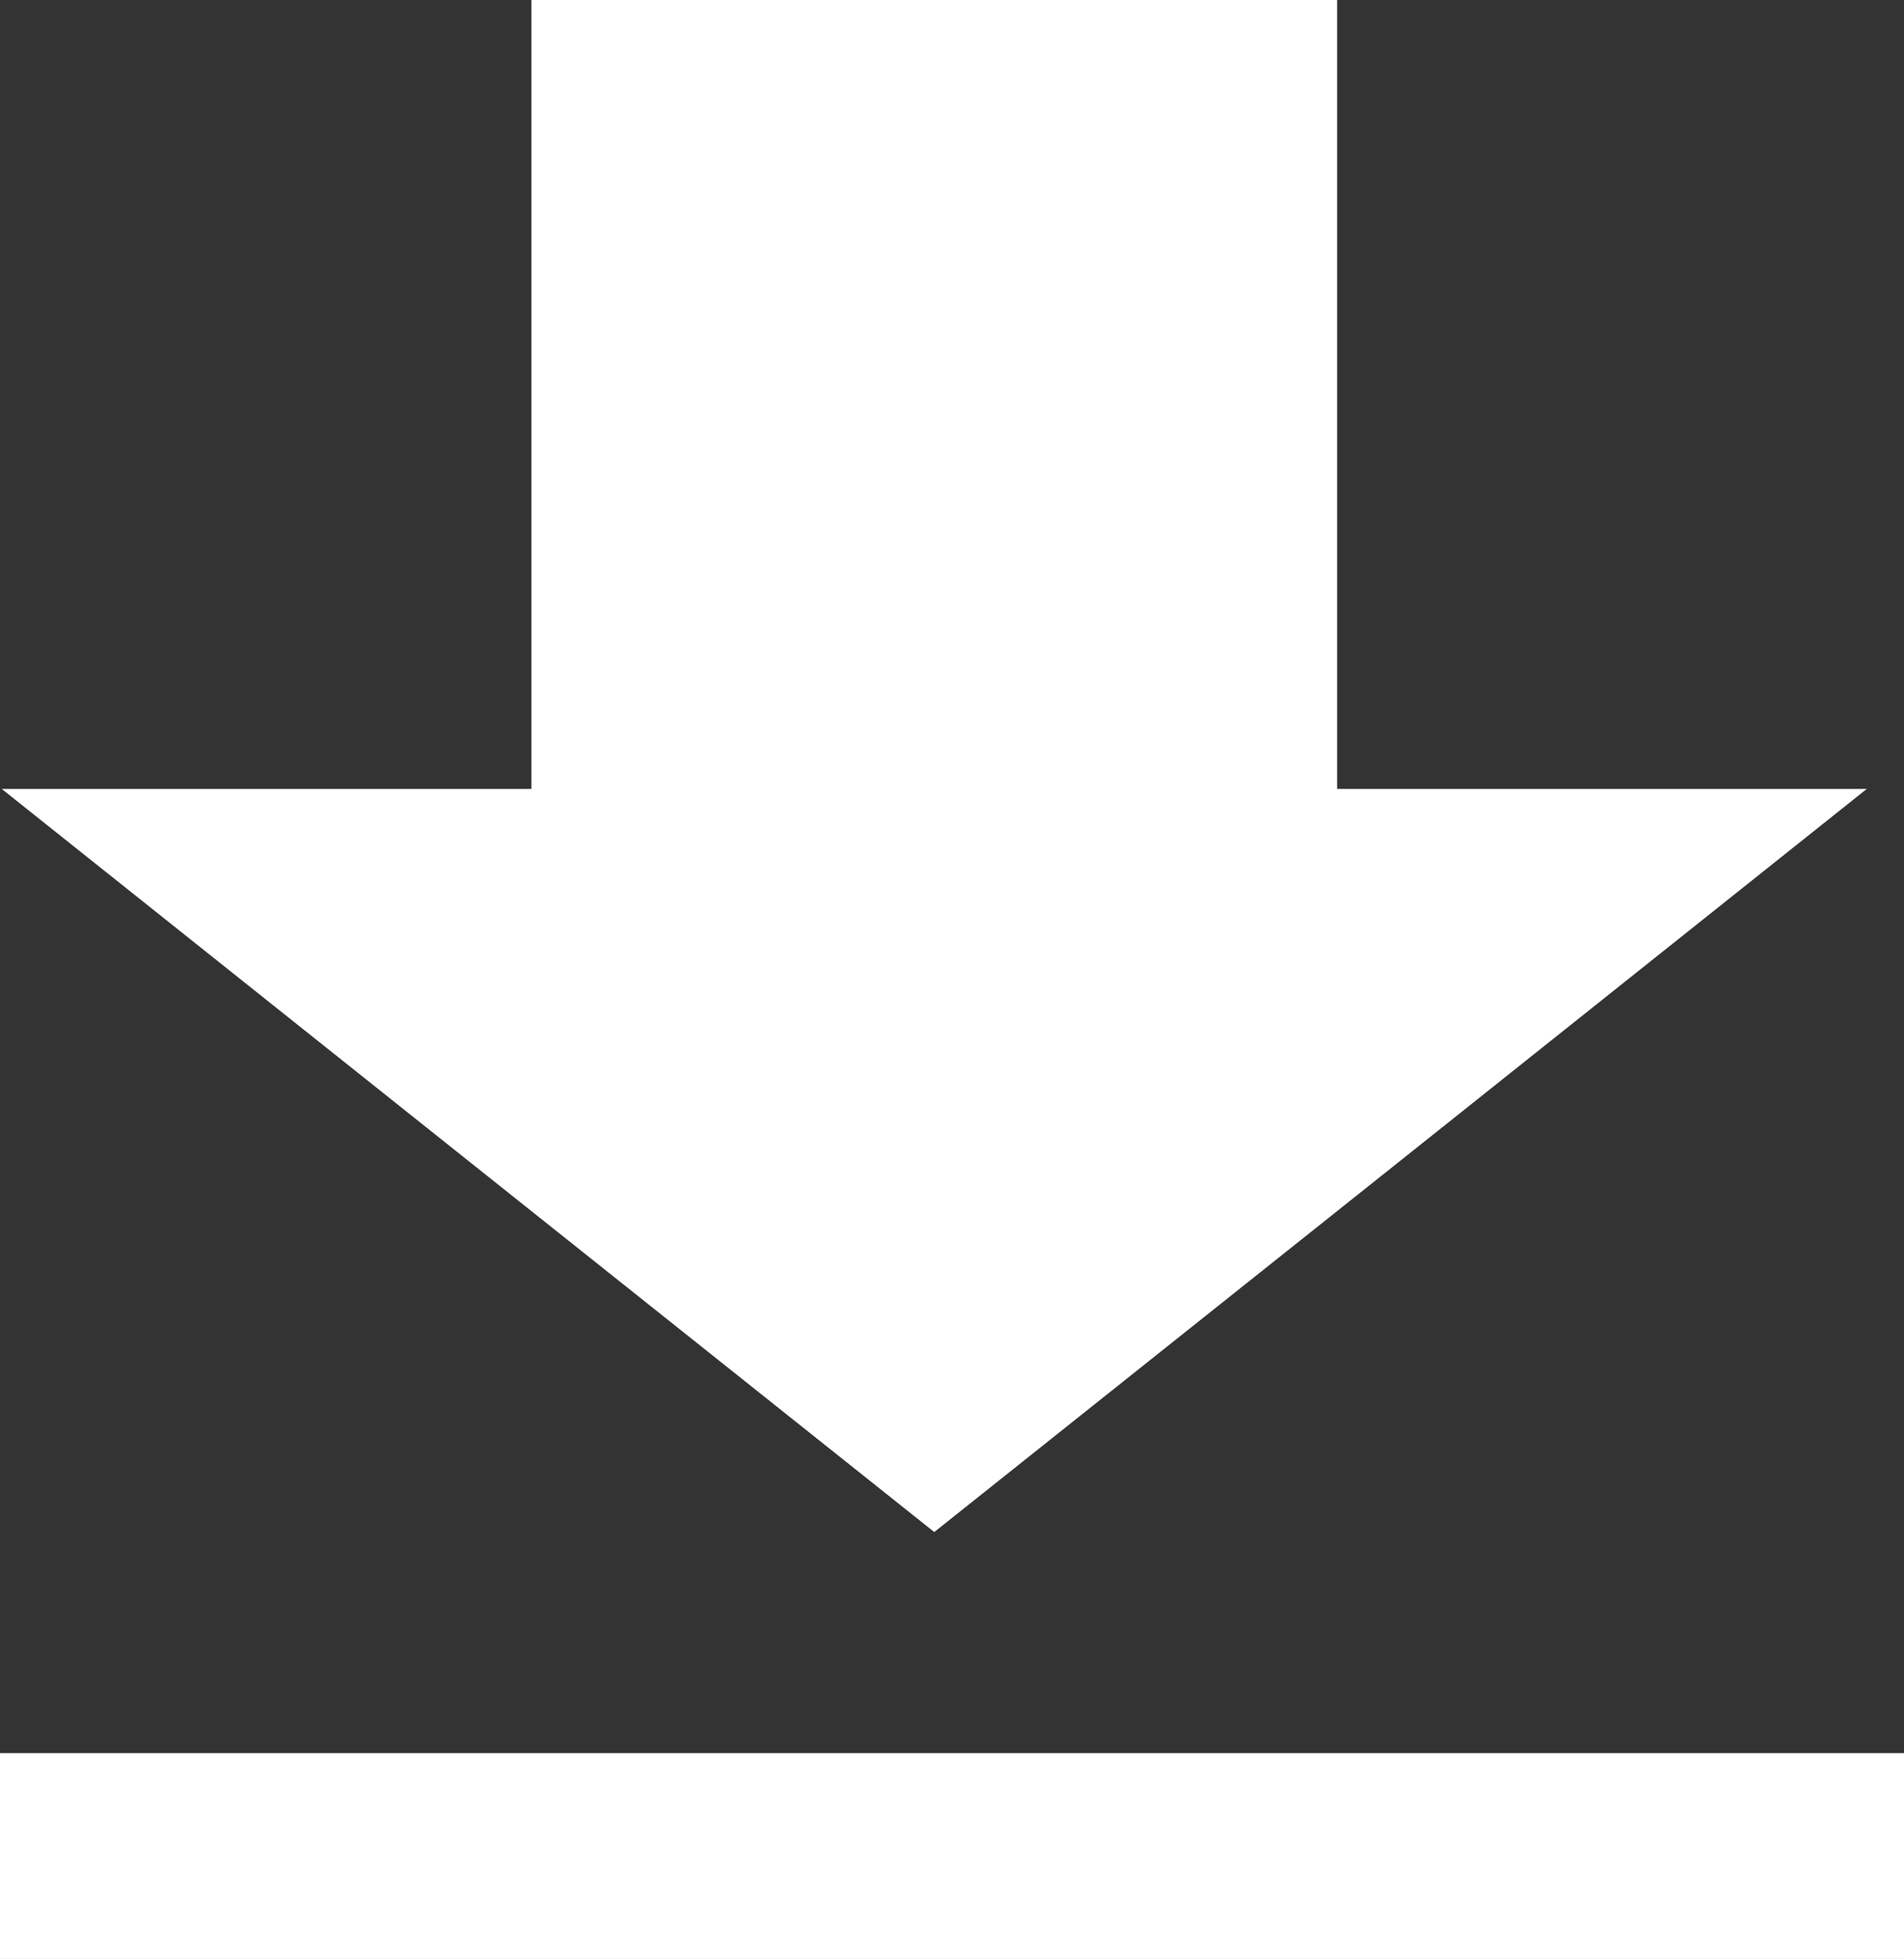
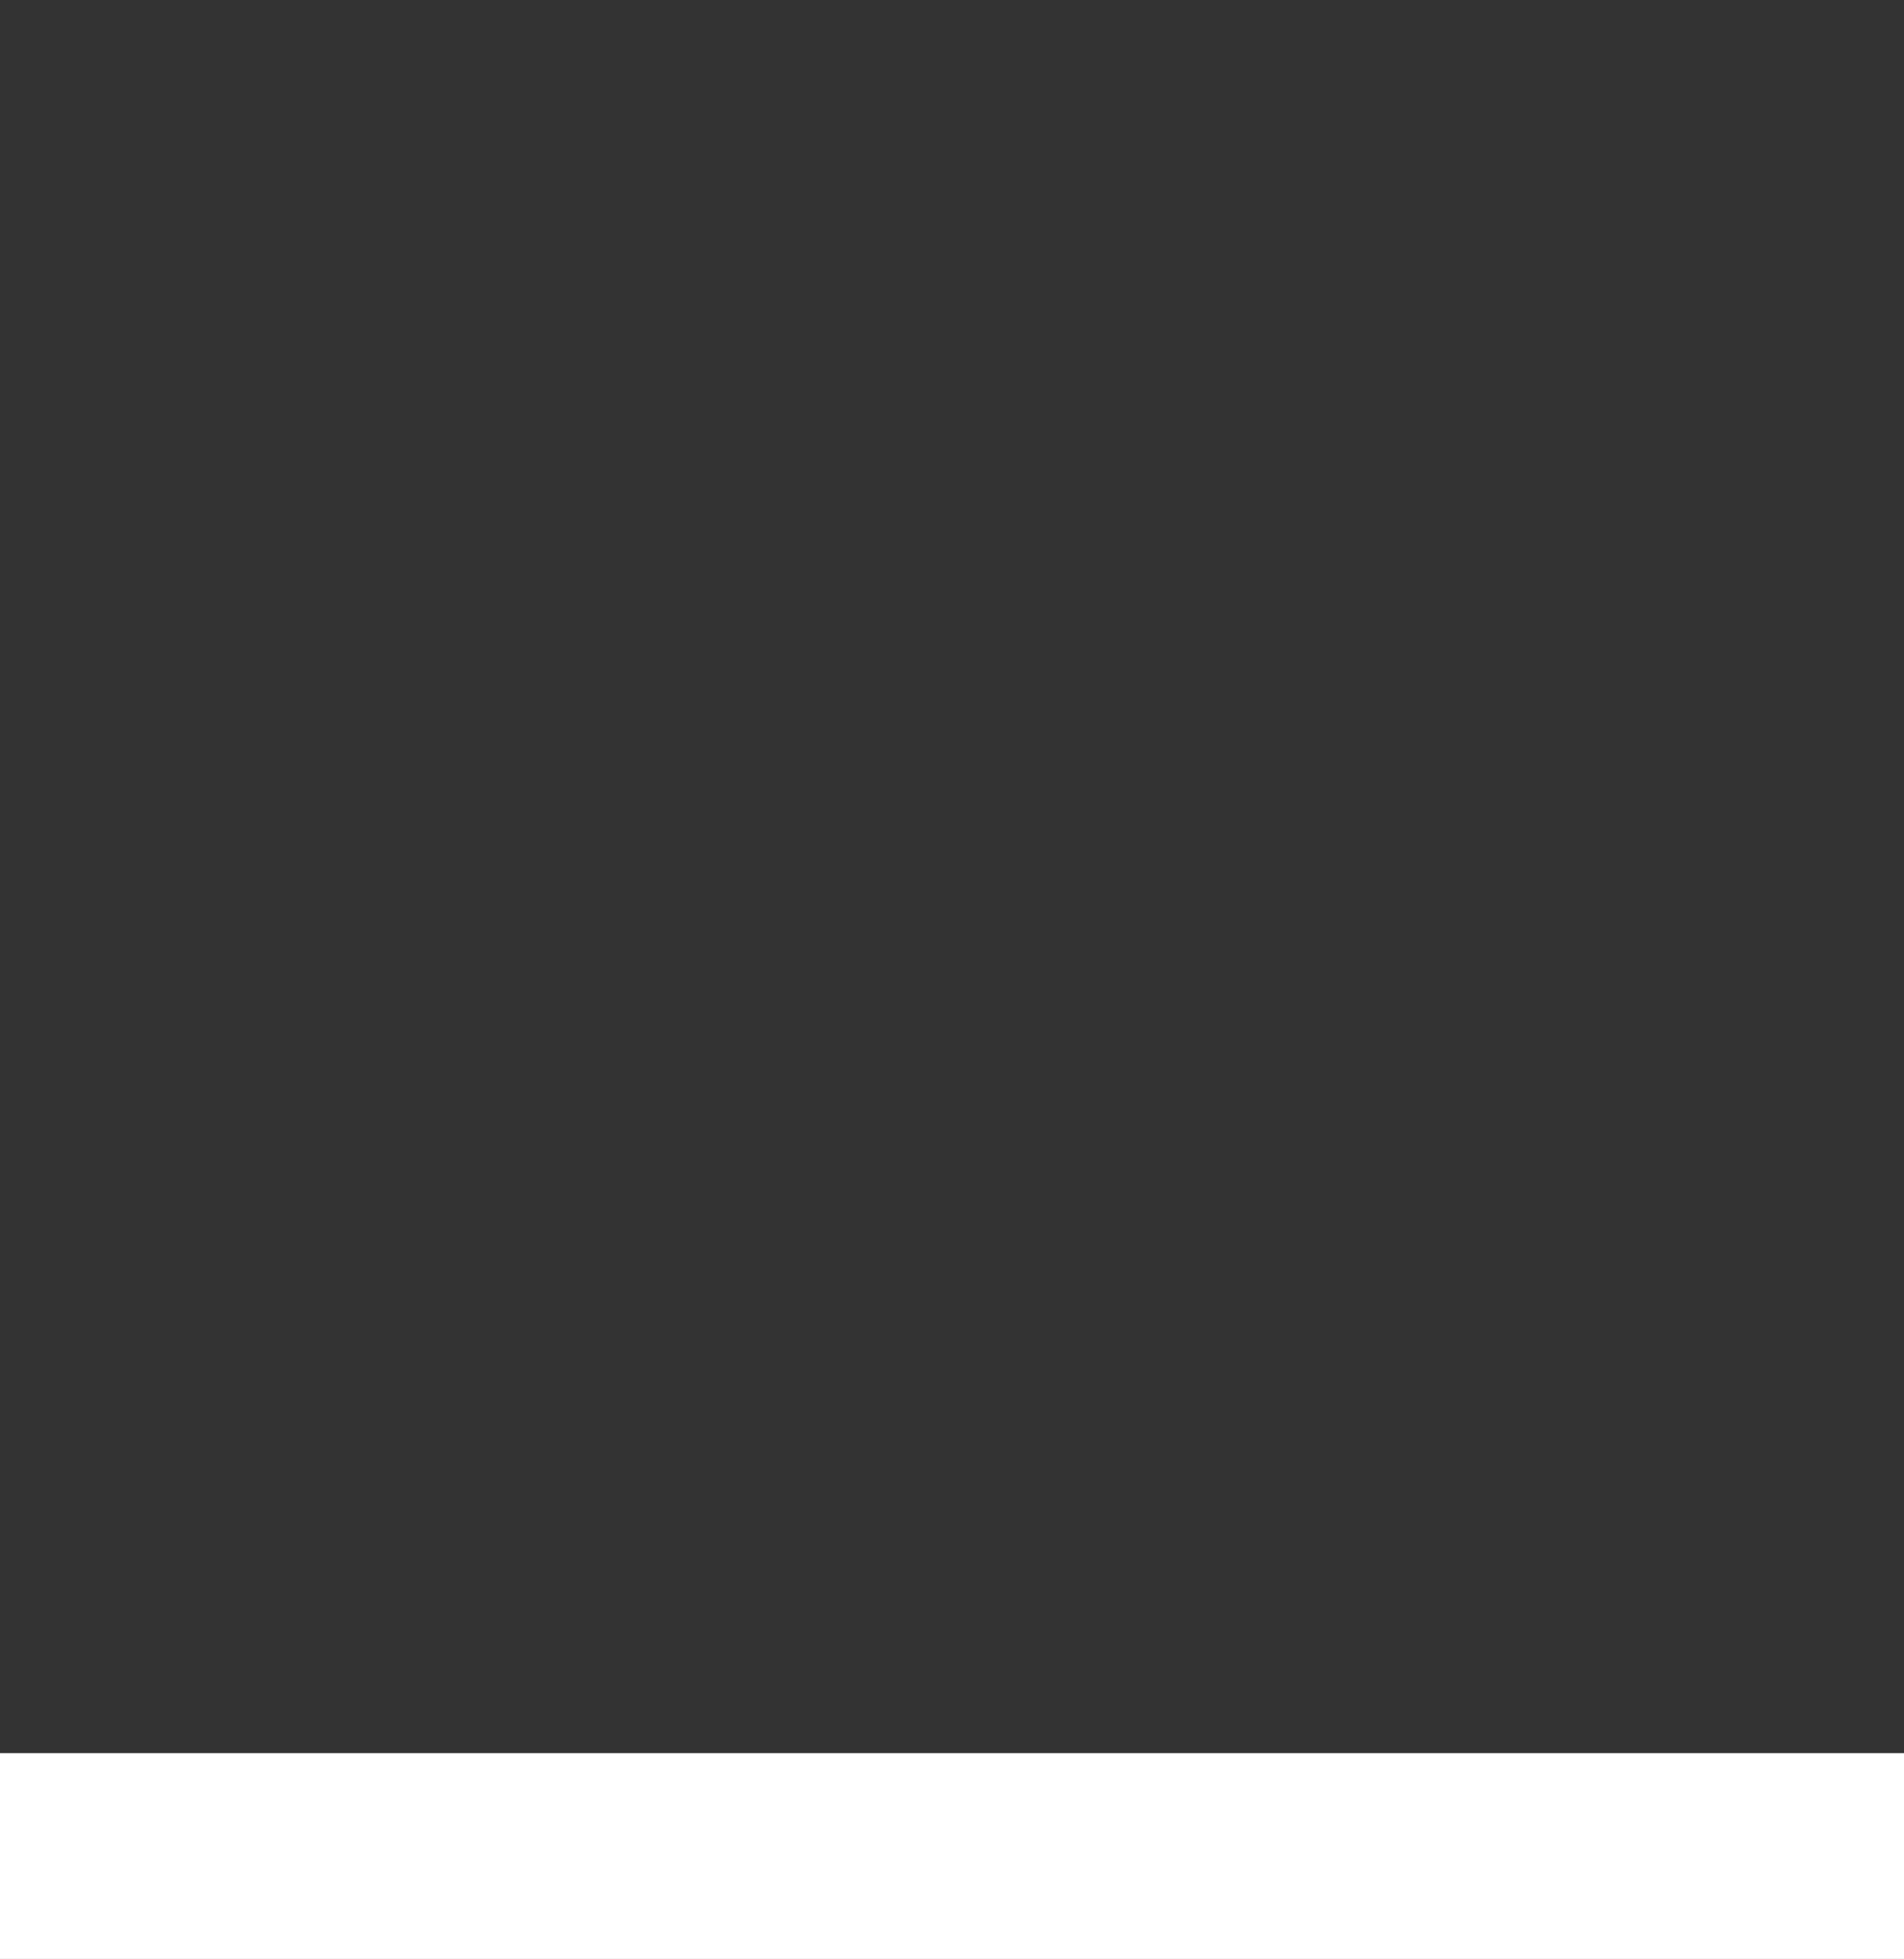
<svg xmlns="http://www.w3.org/2000/svg" id="Ebene_2" viewBox="0 0 111.07 114.22">
  <rect x="0" y="0" width="111.07" height="114.22" fill="#333333" stroke="none" />
  <defs>
    <style>.cls-1{fill:#fff;}</style>
  </defs>
  <g id="Ebene_1-2">
-     <polygon class="cls-1" points="108.9 46 81.7 67.67 54.5 89.33 27.3 67.67 .1 46 31 46 31 0 78 0 78 46 108.9 46" />
    <rect class="cls-1" y="102.22" width="111.07" height="12" />
  </g>
</svg>